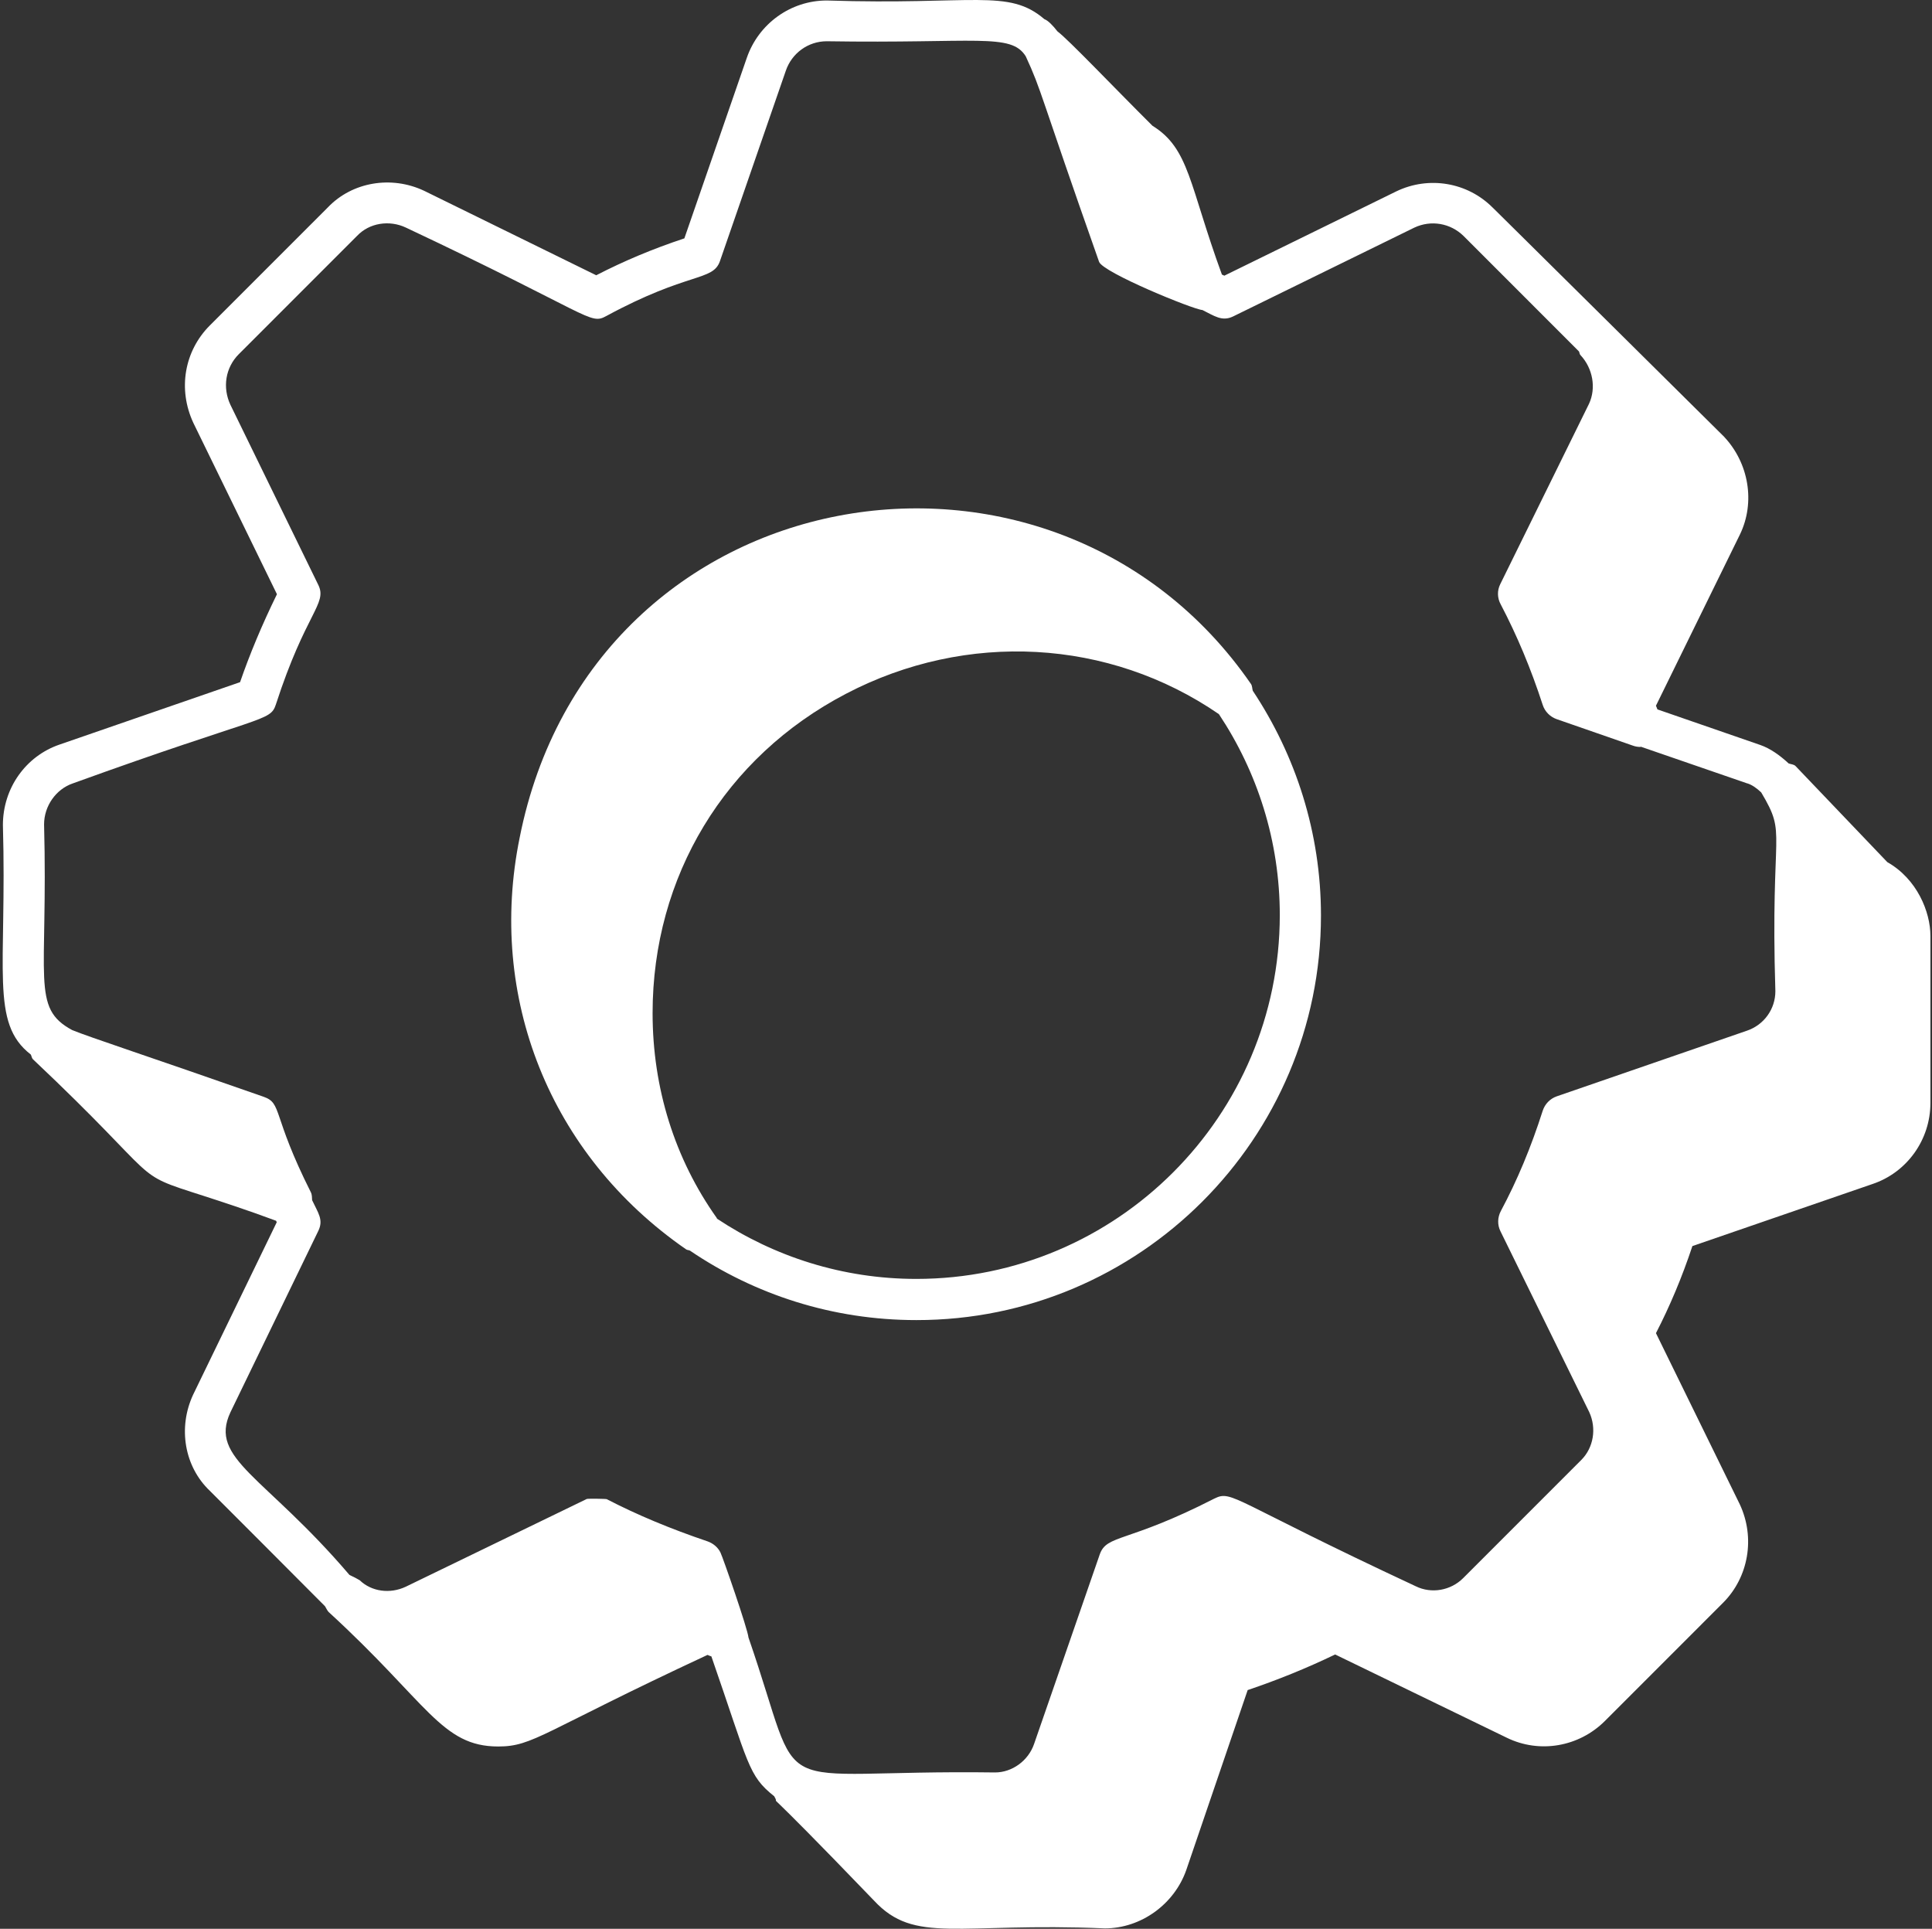
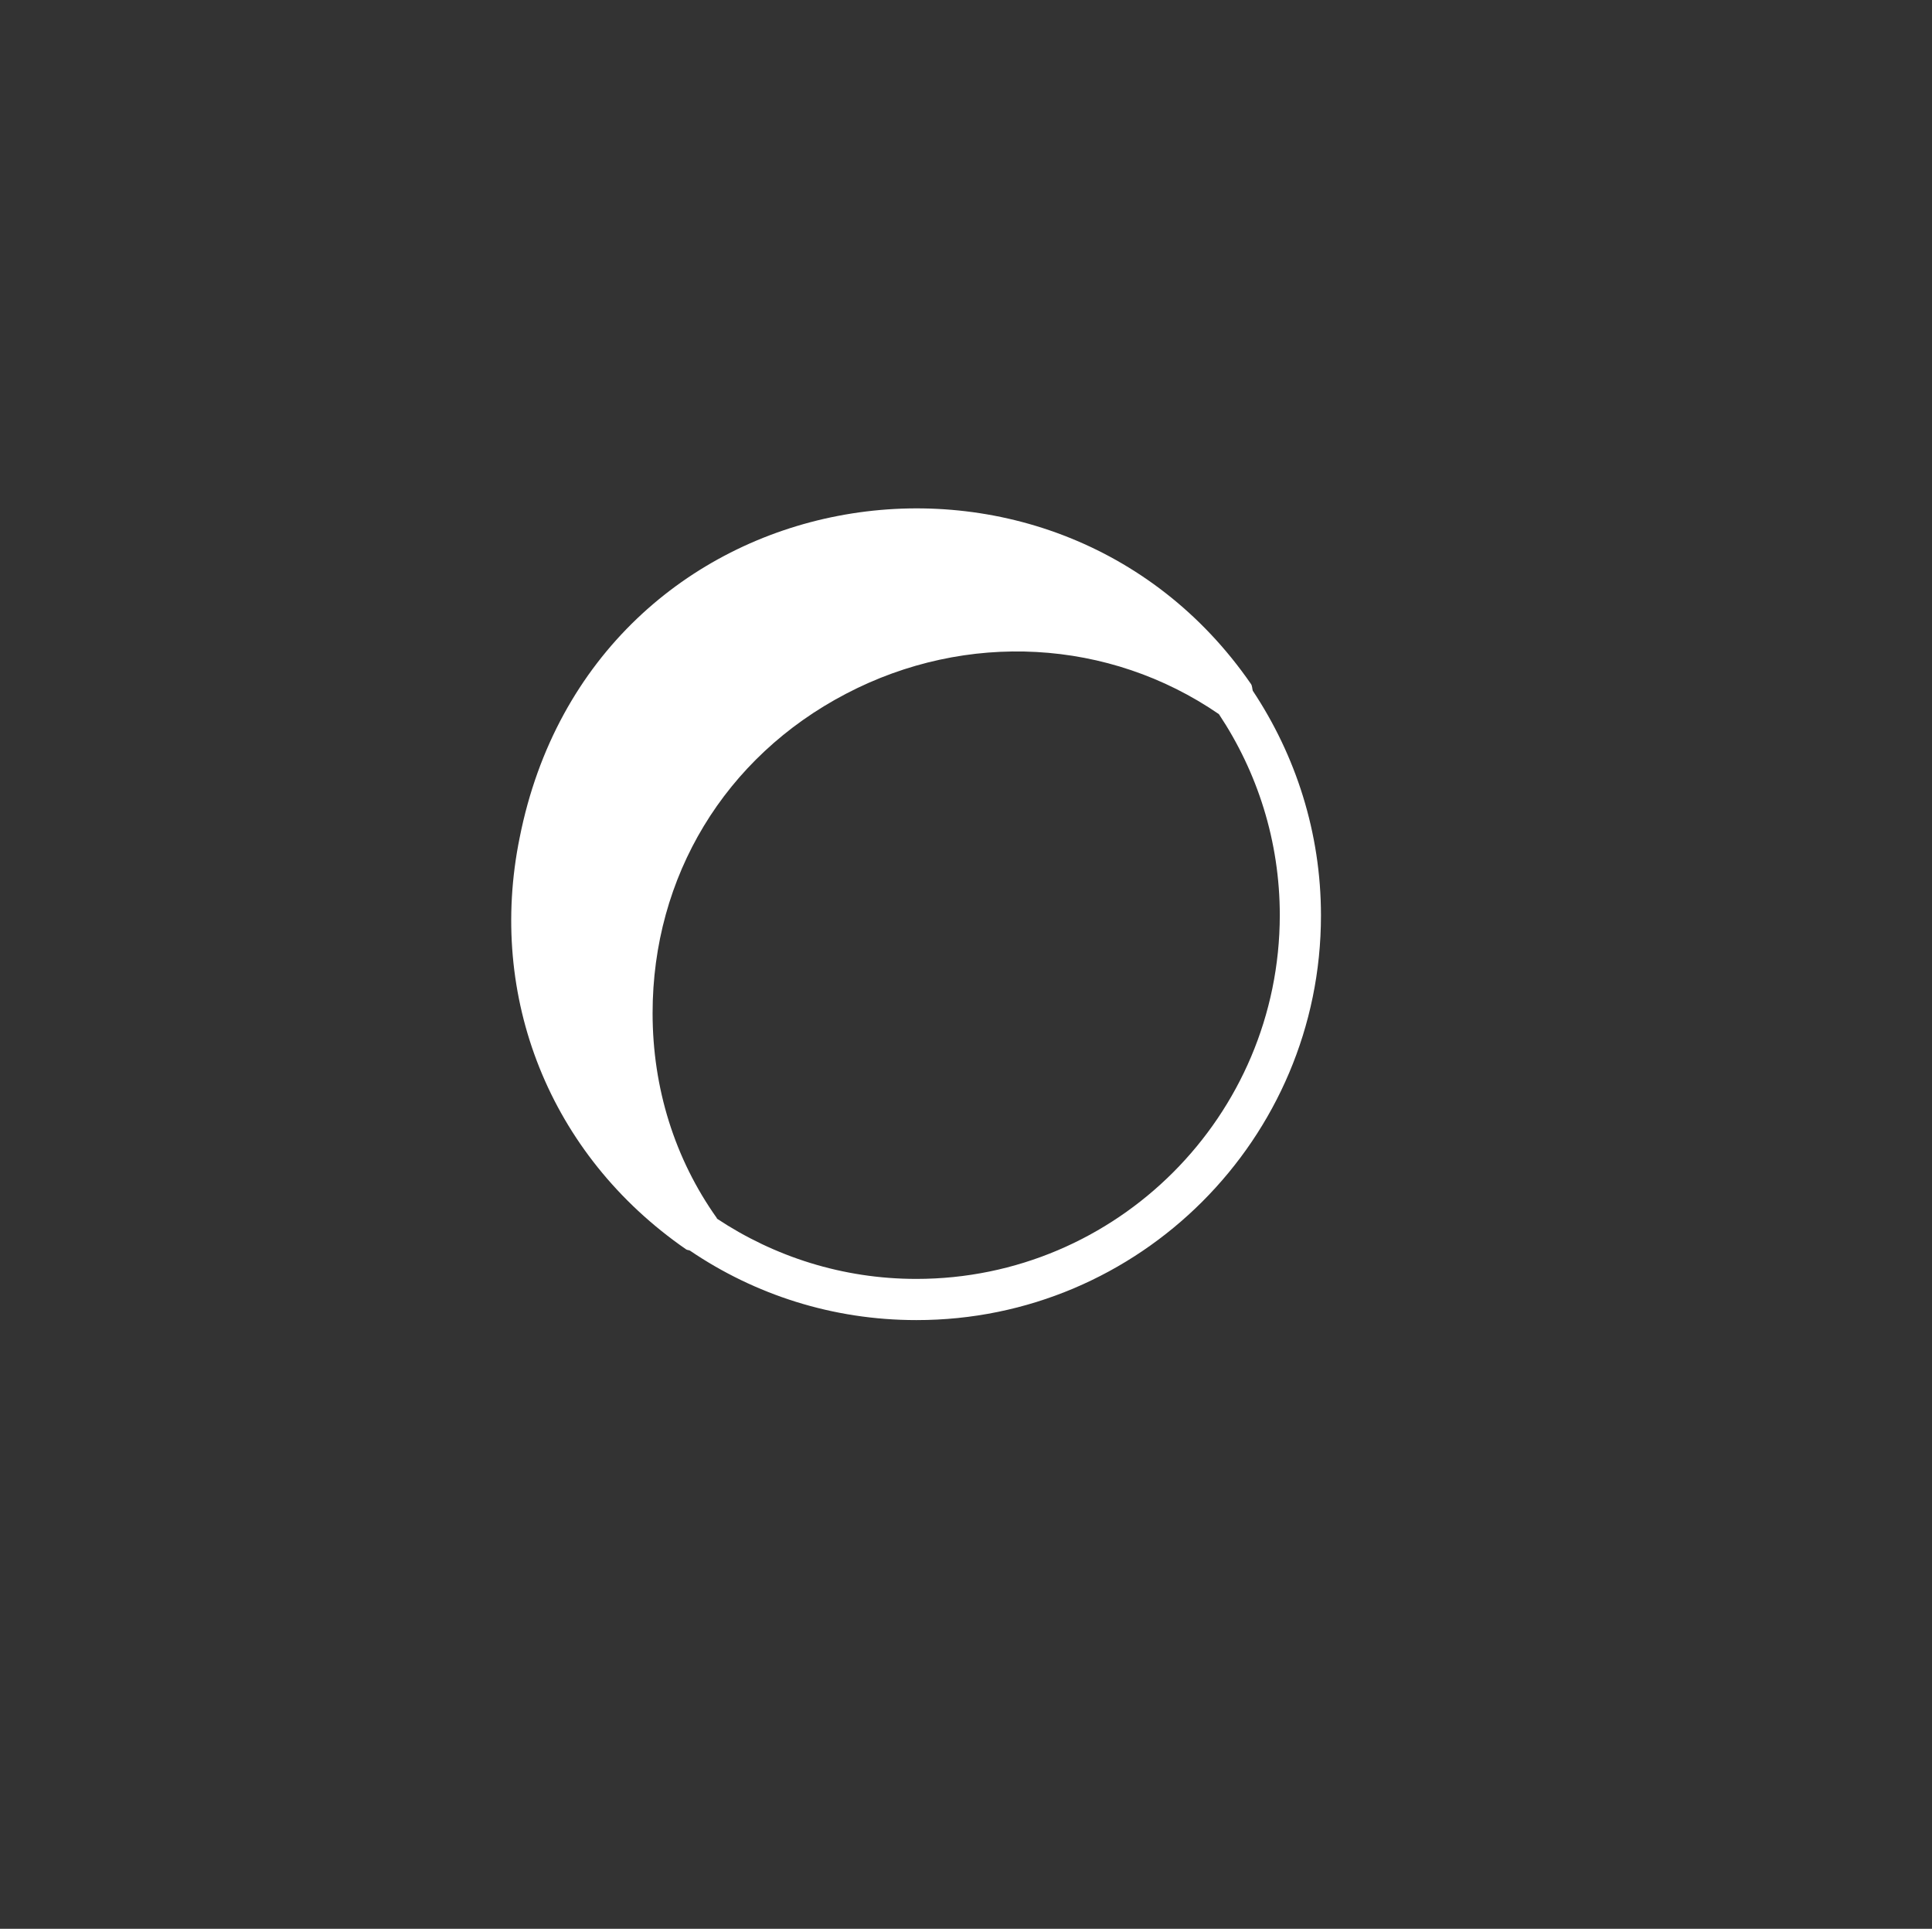
<svg xmlns="http://www.w3.org/2000/svg" width="582" height="581" viewBox="0 0 582 581" fill="none">
  <rect x="0" y="0" width="582" height="581" fill="#333333" stroke="none" />
-   <path d="M568.537 259.696L540.89 230.75C540.373 230.233 539.533 230.233 538.823 229.974C536.174 227.519 533.268 225.451 530.296 224.418L499.291 213.692C499.161 213.304 498.968 212.916 498.838 212.593L524.159 160.968C528.81 151.341 526.872 139.452 519.25 131.44C519.25 131.375 519.185 131.31 519.12 131.31C516.472 128.661 445.158 58.04 449.681 62.564C442.059 54.875 430.366 52.937 420.613 57.653L368.808 83.046C368.614 82.917 368.291 82.788 368.098 82.723C358.215 55.716 358.344 44.795 347.169 37.883C335.219 25.994 321.849 11.909 318.553 9.453C317.197 7.708 315.711 6.158 314.613 5.77C303.761 -3.534 293.36 1.57 249.049 0.149C238.197 0.149 228.508 7.127 224.956 17.465L206.159 71.805C196.599 74.971 187.878 78.654 179.61 82.918L127.74 57.46C117.857 52.808 106.101 54.811 98.802 62.436L63.21 98.036C55.524 105.725 53.521 117.227 58.237 127.37L83.428 178.995C78.842 188.364 75.225 197.087 72.318 205.486L17.928 224.288C7.722 227.777 0.876 237.469 0.876 248.517C2.103 292.259 -3.065 308.09 9.273 317.653C9.531 318.105 9.531 318.686 9.919 319.074C50.097 357.002 38.729 352.996 61.337 360.232C66.699 361.977 73.933 364.303 83.17 367.727C83.235 367.857 83.299 368.051 83.364 368.18L58.172 420.128C53.522 430.142 55.589 441.837 63.211 449.074C65.536 451.4 93.119 478.989 97.899 483.836C98.093 484.159 98.739 485.387 98.997 485.58C128.905 512.975 132.975 526.092 150.091 526.092C160.685 526.092 163.204 521.763 213.136 498.502C213.524 498.696 213.911 498.825 214.299 498.954C225.668 531.713 225.345 534.815 233.225 541.082C235.873 545.605 225.474 533.199 263.262 572.483C275.599 585.793 288.324 579.009 332.83 580.882C343.682 580.882 353.758 573.646 357.377 563.243L375.851 509.099C384.83 506.062 393.485 502.573 402.207 498.373L453.883 523.442C463.766 528.288 475.651 526.221 483.468 518.403L519.059 482.802C526.746 475.113 528.813 463.224 524.098 453.144L498.842 401.584C503.04 393.442 506.658 384.849 509.823 375.352L564.017 356.679C574.482 353.19 581.523 343.304 581.523 332.255V281.921C581.523 274.62 577.451 264.736 568.537 259.696ZM225.474 493.268C225.28 490.812 217.787 469.168 217.012 467.616C216.236 466.066 214.815 464.903 213.2 464.321C201.961 460.509 192.014 456.374 182.777 451.592C182.454 451.463 177.093 451.399 176.77 451.528L122.251 477.955C117.471 480.216 111.916 479.441 108.363 476.017C105.973 474.66 106.877 475.241 105.262 474.401C79.682 444.421 62.823 439.51 69.411 425.426L95.896 370.764C97.511 367.404 95.832 365.401 94.023 361.524C93.958 360.684 94.023 359.909 93.635 359.134C81.814 335.614 85.109 332.384 79.424 330.381C45.511 318.492 26.908 312.419 21.74 310.287C9.274 303.567 14.506 295.038 13.278 248.324C13.278 242.832 16.831 237.727 21.934 235.983C79.23 215.242 81.363 217.504 83.106 212.206C92.084 184.487 98.673 181.903 95.895 176.216L69.411 121.943C66.956 116.709 67.925 110.7 71.93 106.694L107.586 71.029C111.268 67.152 117.275 66.183 122.313 68.574C178.381 95.001 177.608 97.972 182.645 95.195C207.449 81.755 214.748 84.792 216.88 78.654L236.71 21.343C238.519 15.981 243.493 12.427 249.048 12.427C294.2 13.138 304.536 9.843 308.992 16.95C313.901 27.546 312.932 27.417 331.083 78.849C332.181 82.079 359.506 93.257 362.218 93.386C365.77 95.131 368.096 96.94 371.455 95.325L426.038 68.575C431.076 66.185 436.955 67.218 440.895 71.095L475.648 105.857C475.842 106.18 475.777 106.632 476.1 106.955C479.846 110.961 480.88 116.906 478.684 121.622L451.941 175.962C450.972 177.901 451.037 180.162 452.07 182.036C457.044 191.534 461.178 201.42 464.731 212.338C465.377 214.341 466.927 215.892 468.865 216.603L491.925 224.615C492.636 224.873 493.411 225.002 494.121 225.002C494.186 225.002 494.25 224.938 494.315 224.938L526.354 235.986H526.419C527.84 236.439 529.261 237.473 530.553 238.7C538.498 252.075 533.266 248.263 534.816 298.596C534.816 303.959 531.393 308.74 526.225 310.484L468.93 330.256C466.927 330.966 465.377 332.582 464.731 334.585C461.178 345.698 457.044 355.583 452.135 364.758C451.101 366.697 451.037 368.958 452.006 370.896L478.748 425.365C481.009 430.276 480.04 436.091 476.358 439.774L440.767 475.374C437.021 479.122 431.207 480.155 426.492 477.829C370.81 451.856 371.263 448.754 365.836 451.402C339.481 464.906 333.41 462.128 331.279 468.266L311.513 525.318C309.768 530.422 304.859 533.911 299.756 533.911C228.508 532.942 243.108 544.182 225.474 493.268Z" fill="white" />
  <path d="M397.931 275.79C397.931 250.786 390.309 227.524 377.39 208.076C377.196 207.43 377.261 206.719 376.873 206.073C317.058 119.363 178.37 142.236 156.542 252.336C146.789 300.213 165.457 347.832 206.667 376.327C206.99 376.585 207.443 376.521 207.83 376.714C227.338 389.96 250.787 397.648 276.043 397.648C343.286 397.713 397.931 342.987 397.931 275.79ZM276.04 385.244C253.818 385.244 233.214 378.524 215.967 367.087V366.958C203.242 349.061 196.588 327.738 196.588 305.188C196.588 264.03 218.356 228.04 254.852 208.98C291.154 189.985 334.111 192.375 367.184 215.118C378.746 232.5 385.529 253.304 385.529 275.725C385.464 336.137 336.436 385.244 276.04 385.244Z" fill="white" />
</svg>